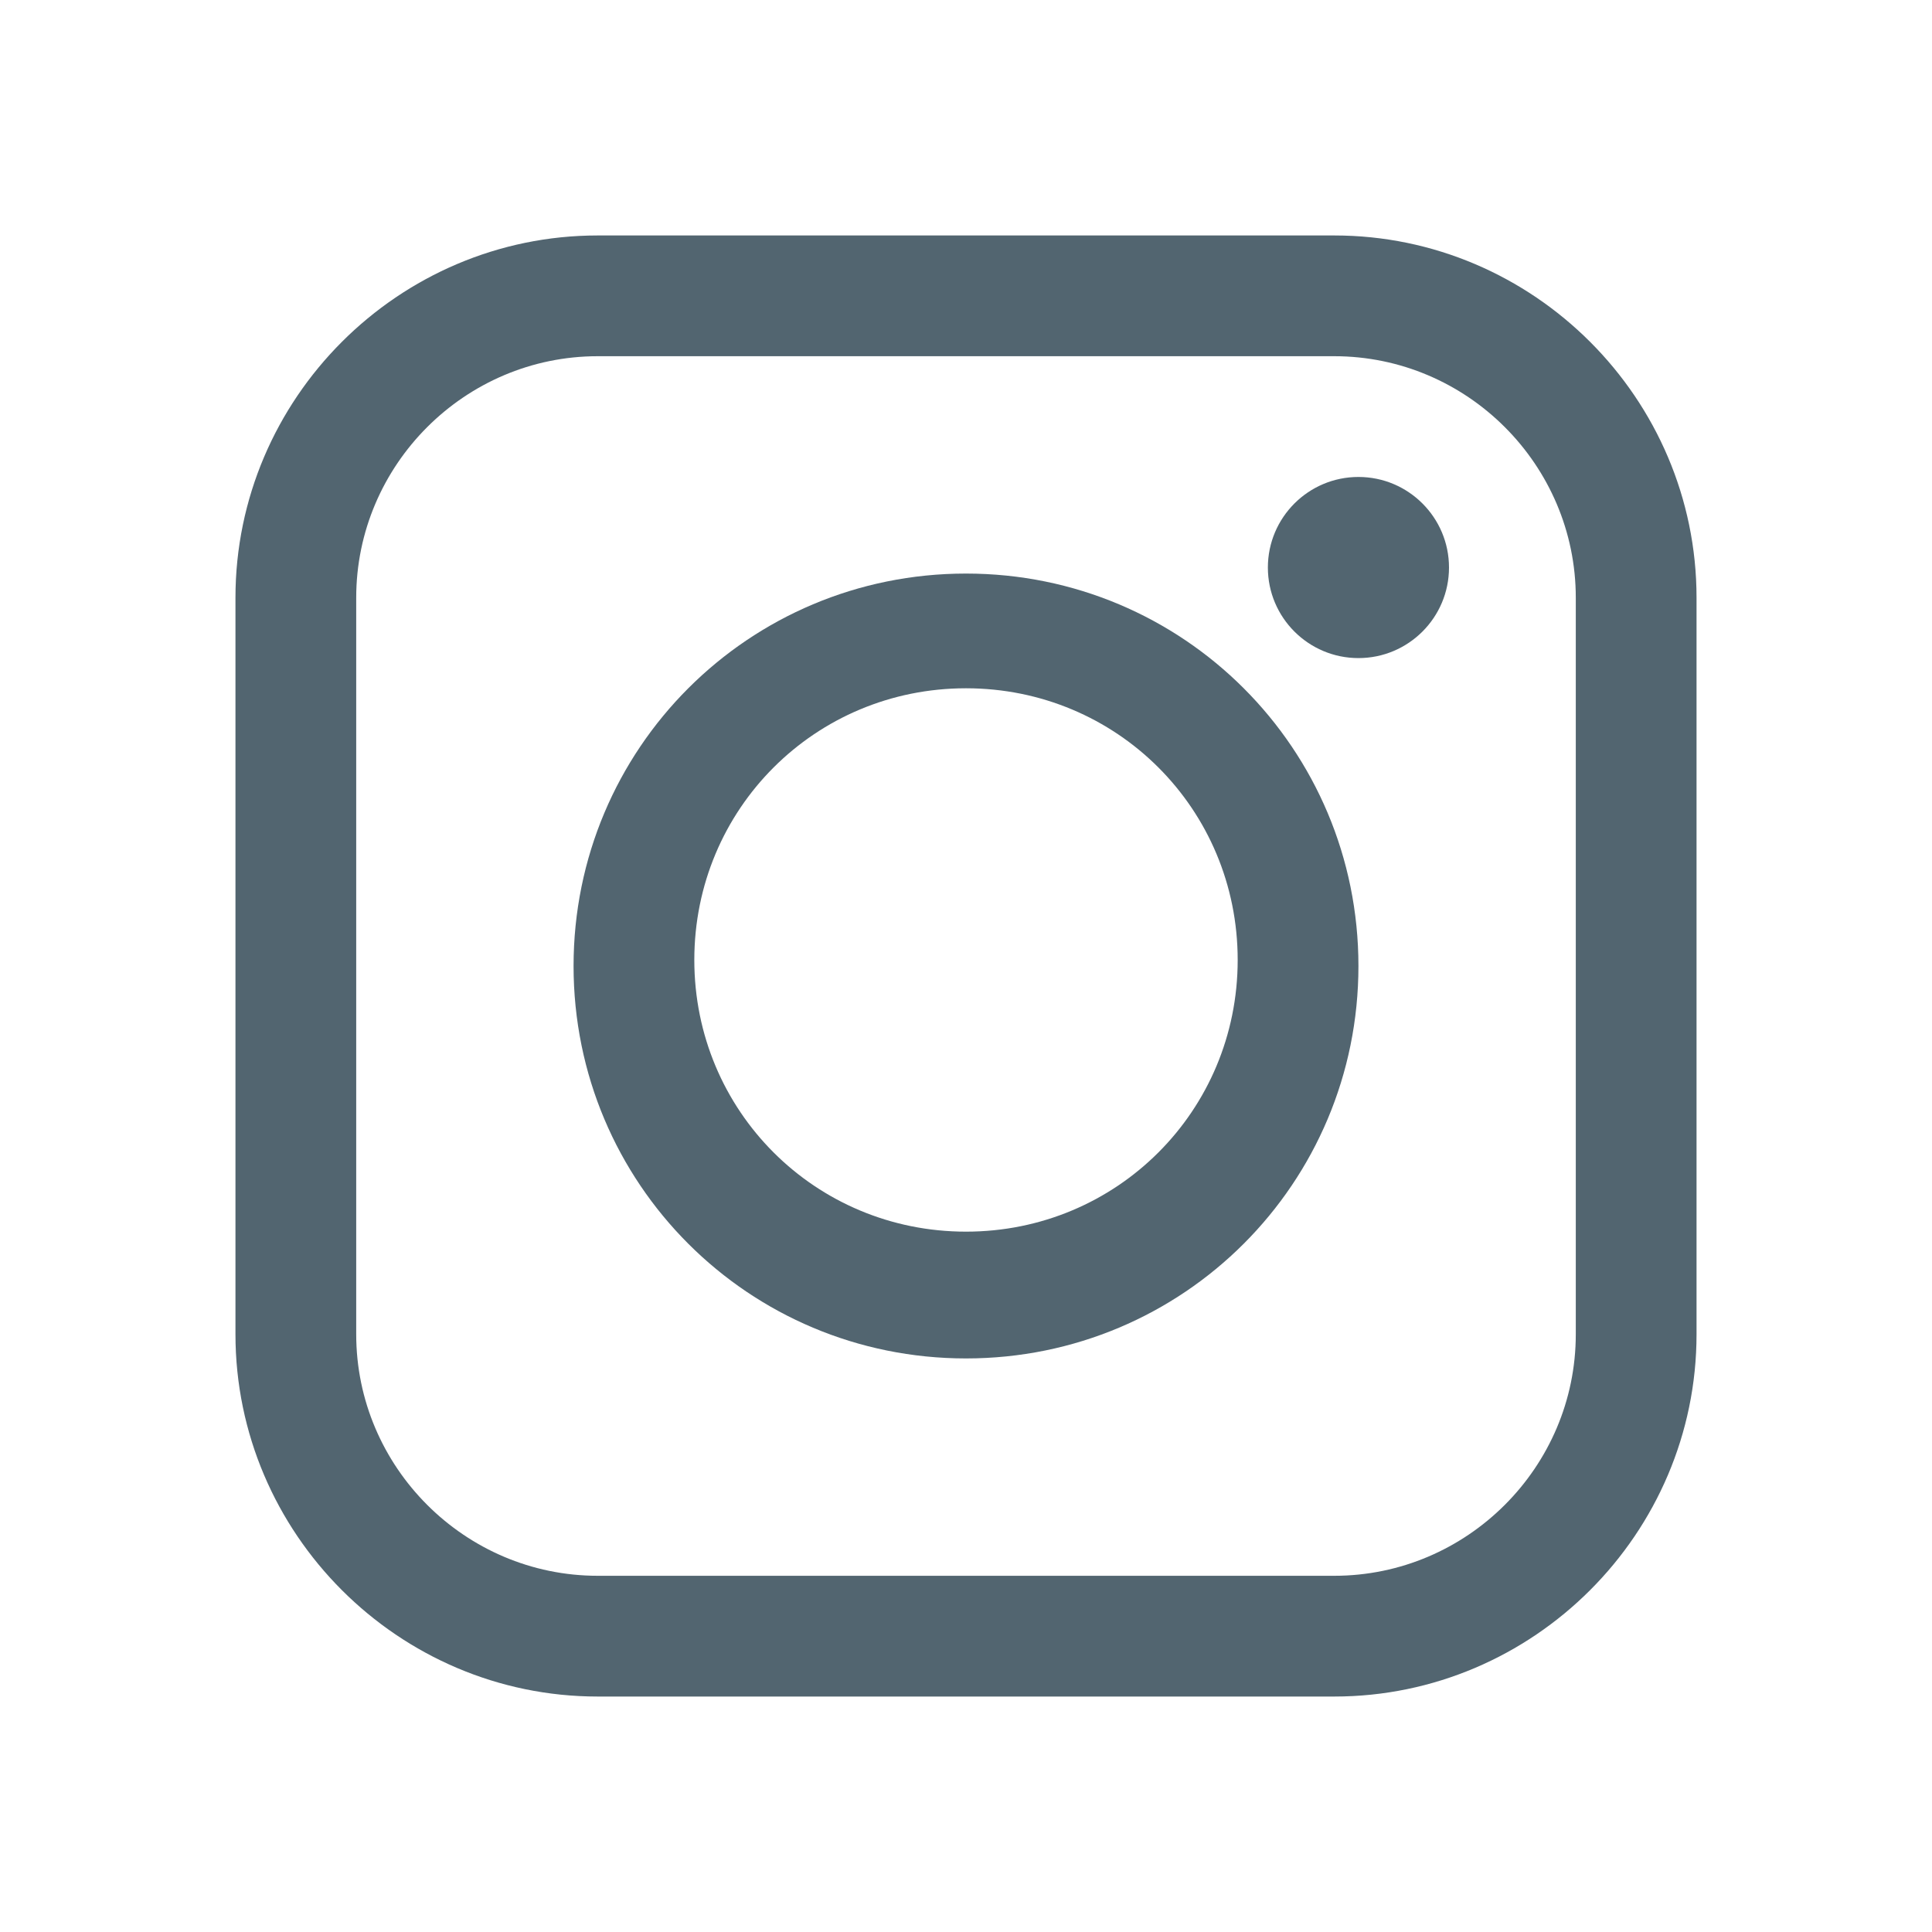
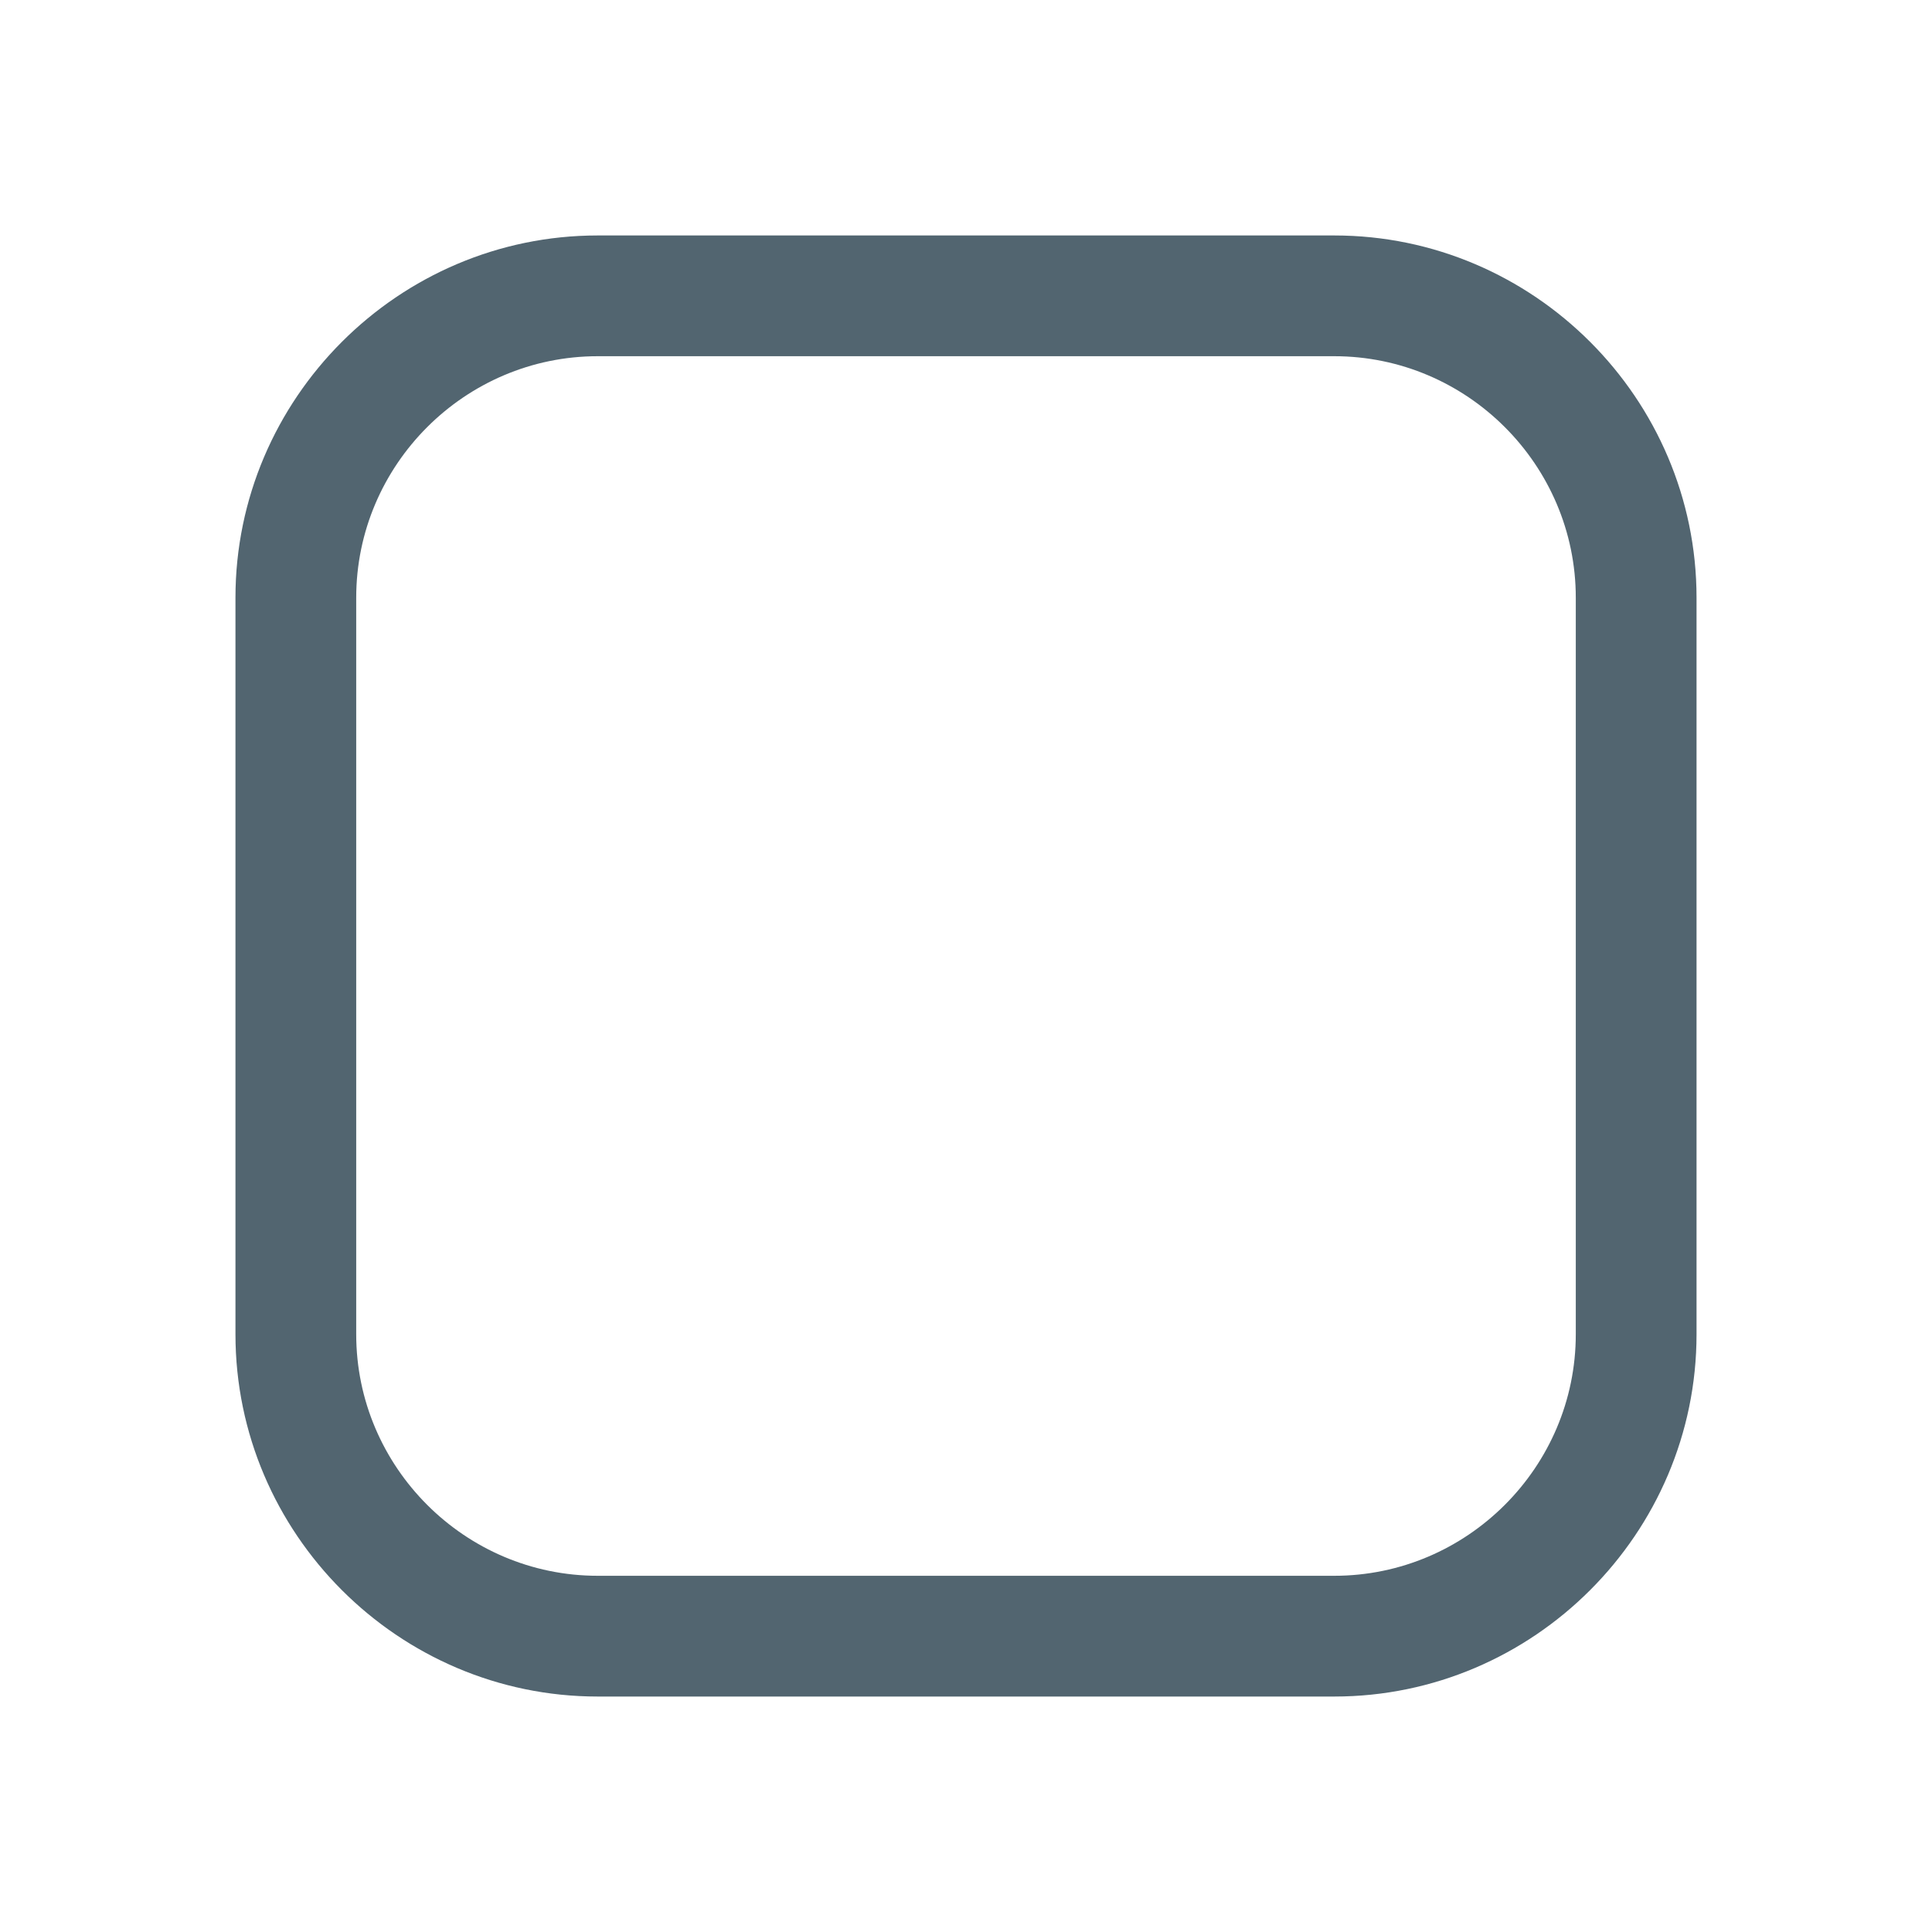
<svg xmlns="http://www.w3.org/2000/svg" width="24" height="24">
  <g>
    <title>background</title>
    <rect fill="none" id="canvas_background" height="402" width="582" y="-1" x="-1" />
  </g>
  <g>
    <title>Layer 1</title>
    <path id="svg_1" fill="#526570" d="m16.575,2.925l-9.15,0c-2.475,0 -4.5,2.025 -4.5,4.5l0,9.15c0,2.475 2.025,4.5 4.5,4.5l9.15,0c2.475,0 4.5,-2.025 4.5,-4.5l0,-9.15c0,-2.475 -2.025,-4.5 -4.5,-4.5zm3,13.65c0,1.65 -1.35,3 -3,3l-9.15,0c-1.65,0 -3,-1.35 -3,-3l0,-9.15c0,-1.65 1.35,-3 3,-3l9.15,0c1.65,0 3,1.35 3,3l0,9.15z" />
-     <path id="svg_2" fill="#526570" d="m12,7.125c-2.7,0 -4.875,2.175 -4.875,4.875c0,2.7 2.175,4.875 4.875,4.875c2.7,0 4.875,-2.175 4.875,-4.875c0,-2.7 -2.175,-4.875 -4.875,-4.875zm0,8.175c-1.875,0 -3.375,-1.5 -3.375,-3.375c0,-1.875 1.5,-3.375 3.375,-3.375c1.875,0 3.375,1.5 3.375,3.375c0,1.875 -1.5,3.375 -3.375,3.375z" />
-     <path id="svg_3" fill="#526570" d="m16.875,8.175c0.621,0 1.125,-0.504 1.125,-1.125c0,-0.621 -0.504,-1.125 -1.125,-1.125c-0.621,0 -1.125,0.504 -1.125,1.125c0,0.621 0.504,1.125 1.125,1.125z" />
  </g>
</svg>